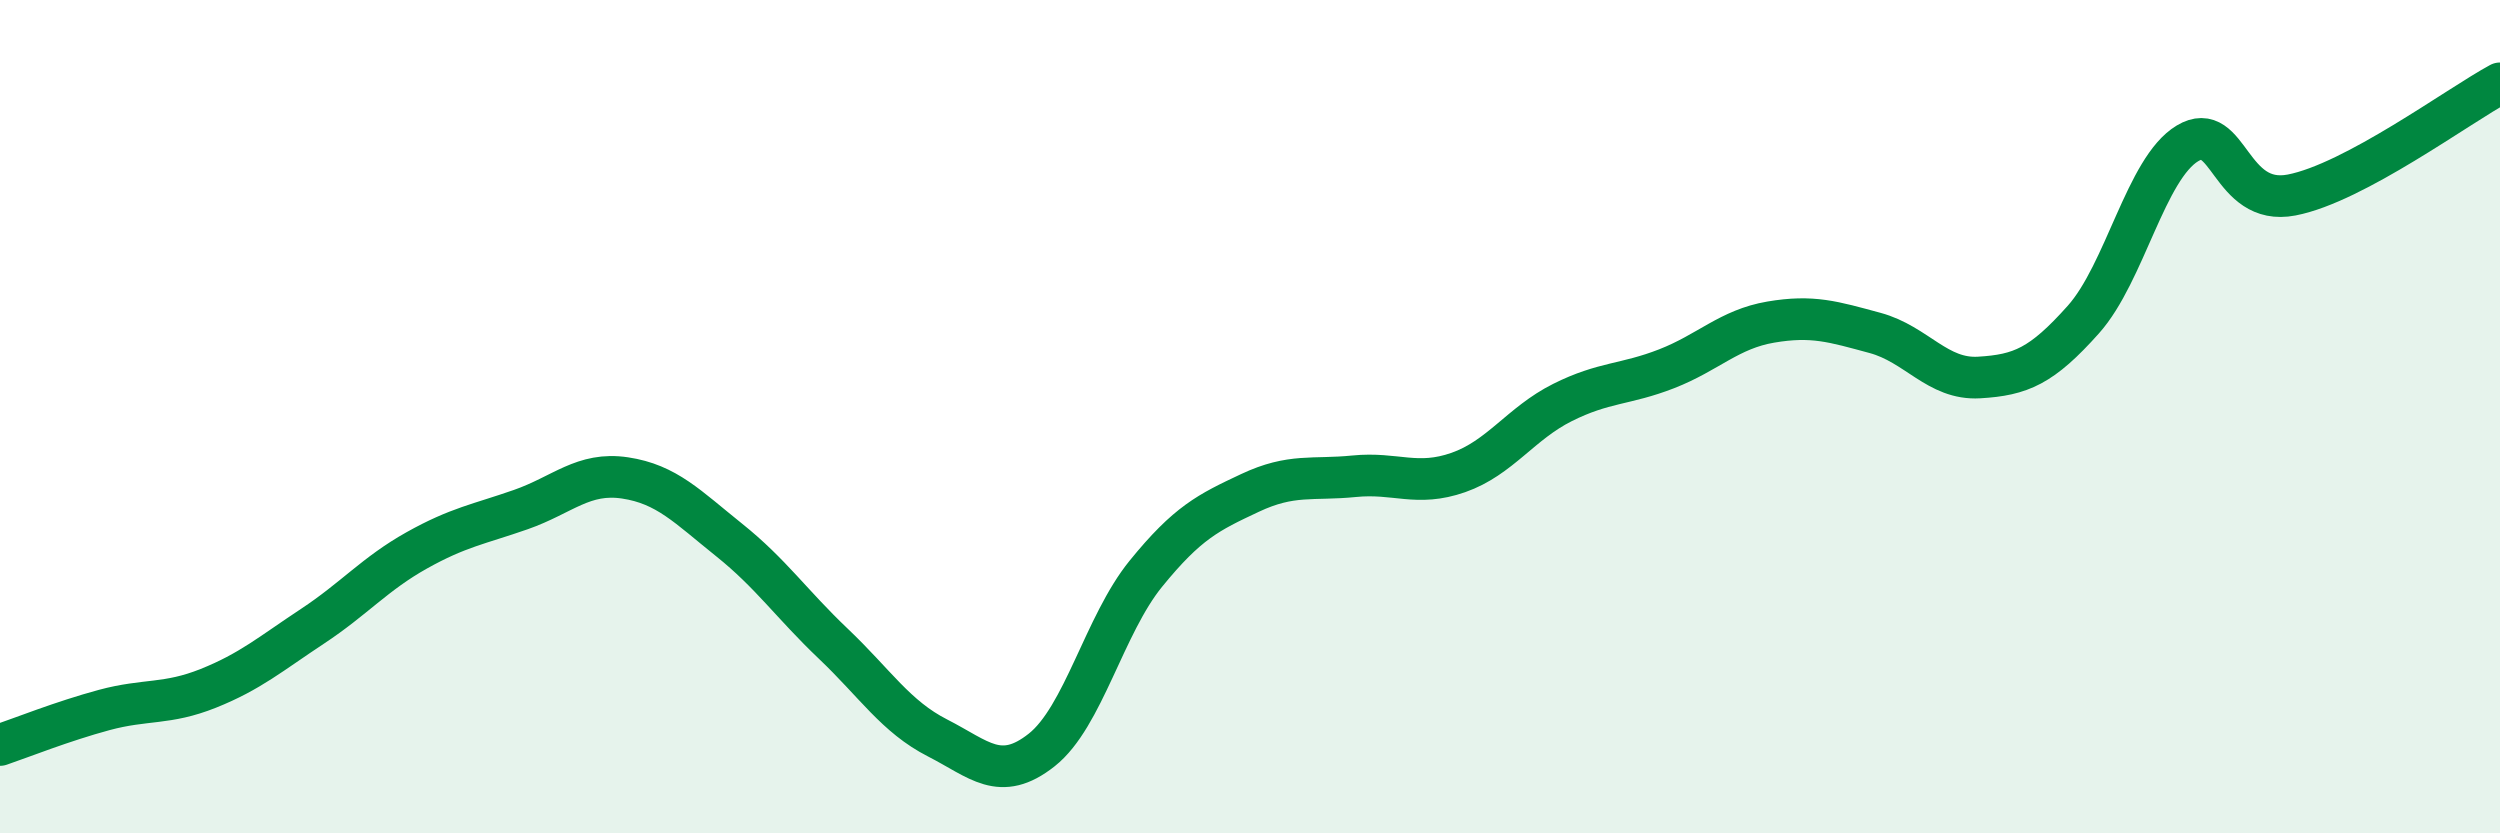
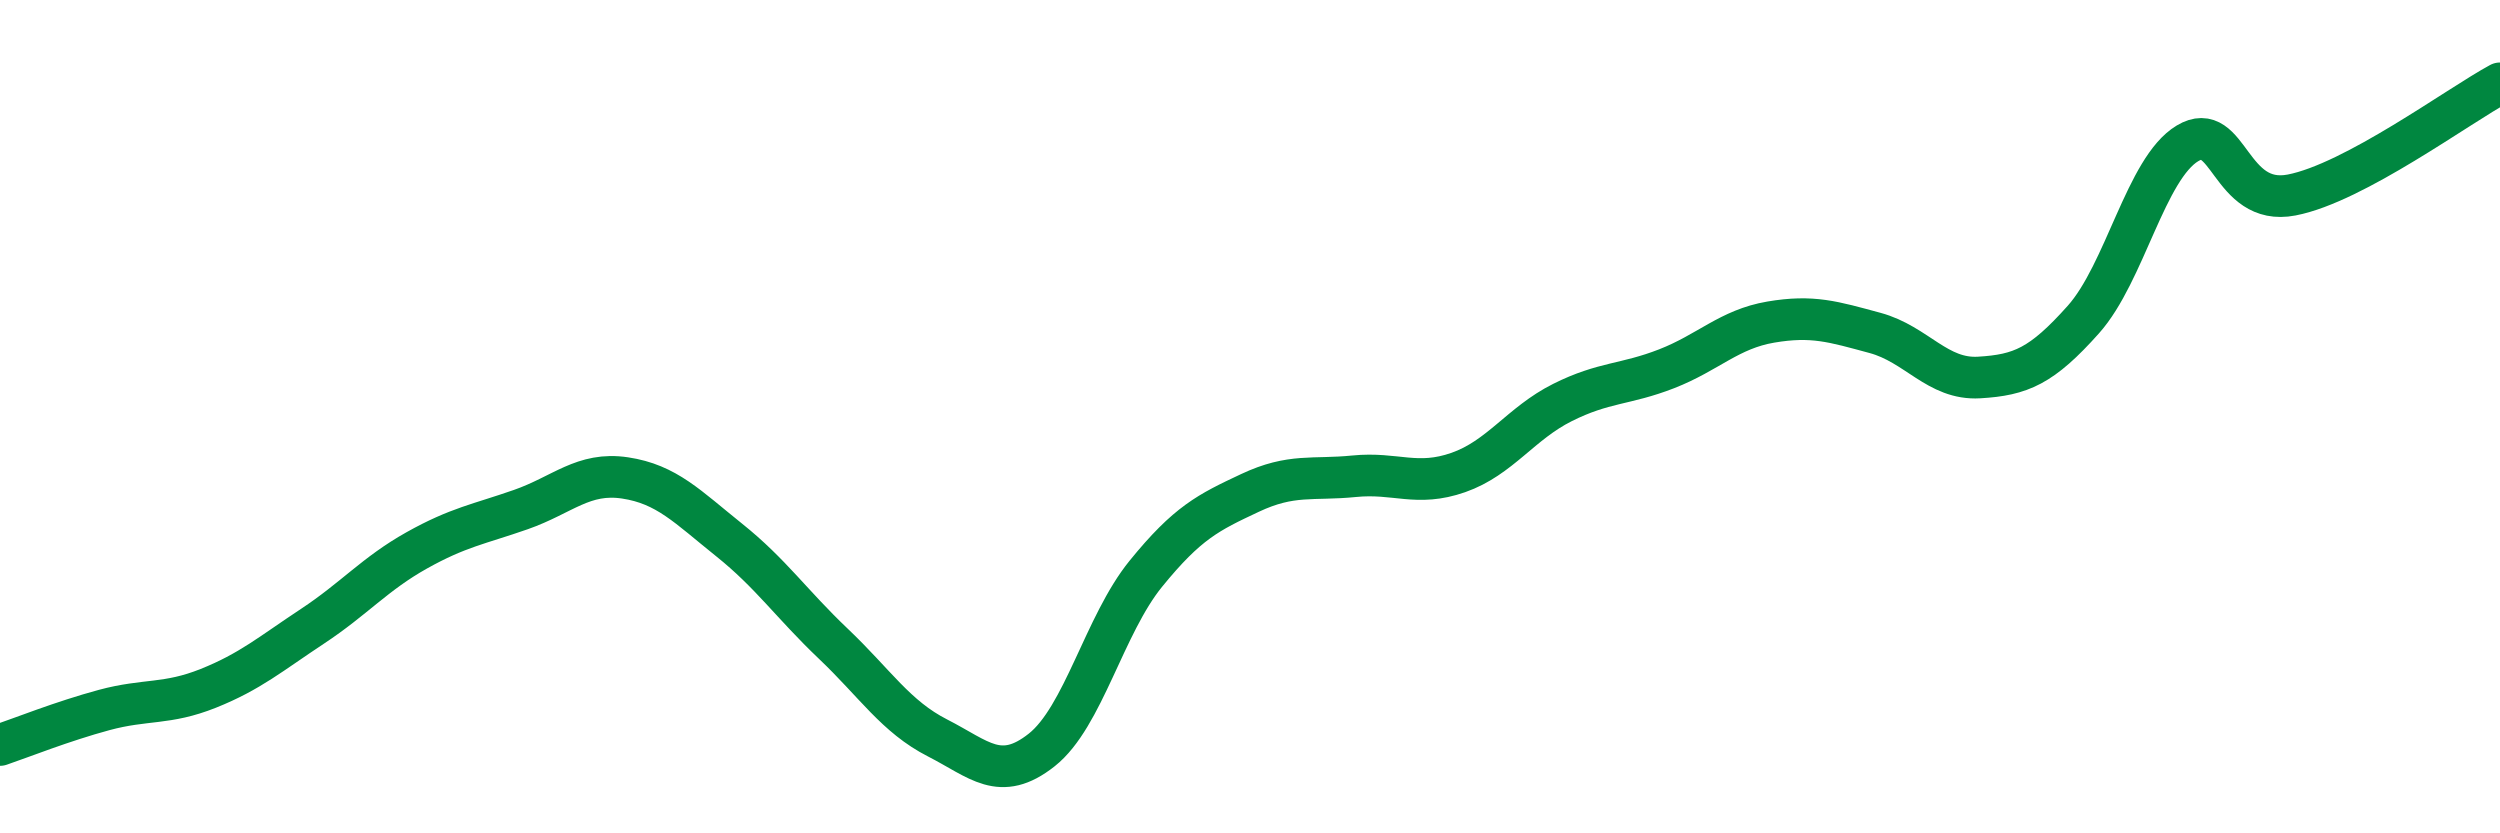
<svg xmlns="http://www.w3.org/2000/svg" width="60" height="20" viewBox="0 0 60 20">
-   <path d="M 0,17.88 C 0.5,17.71 1.5,17.31 2.5,17.04 C 3.5,16.77 4,16.92 5,16.52 C 6,16.12 6.5,15.69 7.5,15.03 C 8.5,14.37 9,13.77 10,13.21 C 11,12.65 11.5,12.58 12.5,12.23 C 13.5,11.88 14,11.32 15,11.47 C 16,11.62 16.5,12.16 17.5,12.96 C 18.5,13.76 19,14.5 20,15.45 C 21,16.4 21.5,17.2 22.5,17.71 C 23.5,18.22 24,18.79 25,18 C 26,17.21 26.5,15 27.5,13.77 C 28.5,12.54 29,12.3 30,11.83 C 31,11.36 31.5,11.53 32.5,11.43 C 33.5,11.33 34,11.69 35,11.34 C 36,10.99 36.5,10.16 37.5,9.66 C 38.5,9.16 39,9.24 40,8.85 C 41,8.46 41.5,7.9 42.5,7.73 C 43.5,7.56 44,7.72 45,7.99 C 46,8.26 46.5,9.12 47.5,9.06 C 48.5,9 49,8.79 50,7.67 C 51,6.55 51.5,4.04 52.5,3.44 C 53.5,2.84 53.5,4.97 55,4.68 C 56.5,4.39 59,2.54 60,2L60 20L0 20Z" fill="#008740" opacity="0.1" stroke-linecap="round" stroke-linejoin="round" />
  <path d="M 0,17.88 C 0.5,17.71 1.5,17.31 2.5,17.04 C 3.5,16.77 4,16.92 5,16.52 C 6,16.12 6.5,15.69 7.5,15.03 C 8.5,14.37 9,13.77 10,13.21 C 11,12.65 11.5,12.58 12.5,12.23 C 13.5,11.88 14,11.32 15,11.47 C 16,11.62 16.5,12.16 17.5,12.96 C 18.5,13.76 19,14.5 20,15.45 C 21,16.4 21.5,17.2 22.5,17.71 C 23.5,18.22 24,18.79 25,18 C 26,17.21 26.5,15 27.5,13.77 C 28.5,12.54 29,12.3 30,11.83 C 31,11.36 31.5,11.53 32.5,11.43 C 33.5,11.33 34,11.69 35,11.34 C 36,10.99 36.5,10.16 37.5,9.66 C 38.5,9.16 39,9.24 40,8.85 C 41,8.46 41.5,7.9 42.5,7.73 C 43.5,7.56 44,7.72 45,7.99 C 46,8.26 46.5,9.12 47.5,9.06 C 48.5,9 49,8.79 50,7.67 C 51,6.55 51.5,4.04 52.5,3.44 C 53.5,2.84 53.5,4.97 55,4.68 C 56.5,4.39 59,2.54 60,2" stroke="#008740" stroke-width="1" fill="none" stroke-linecap="round" stroke-linejoin="round" />
</svg>